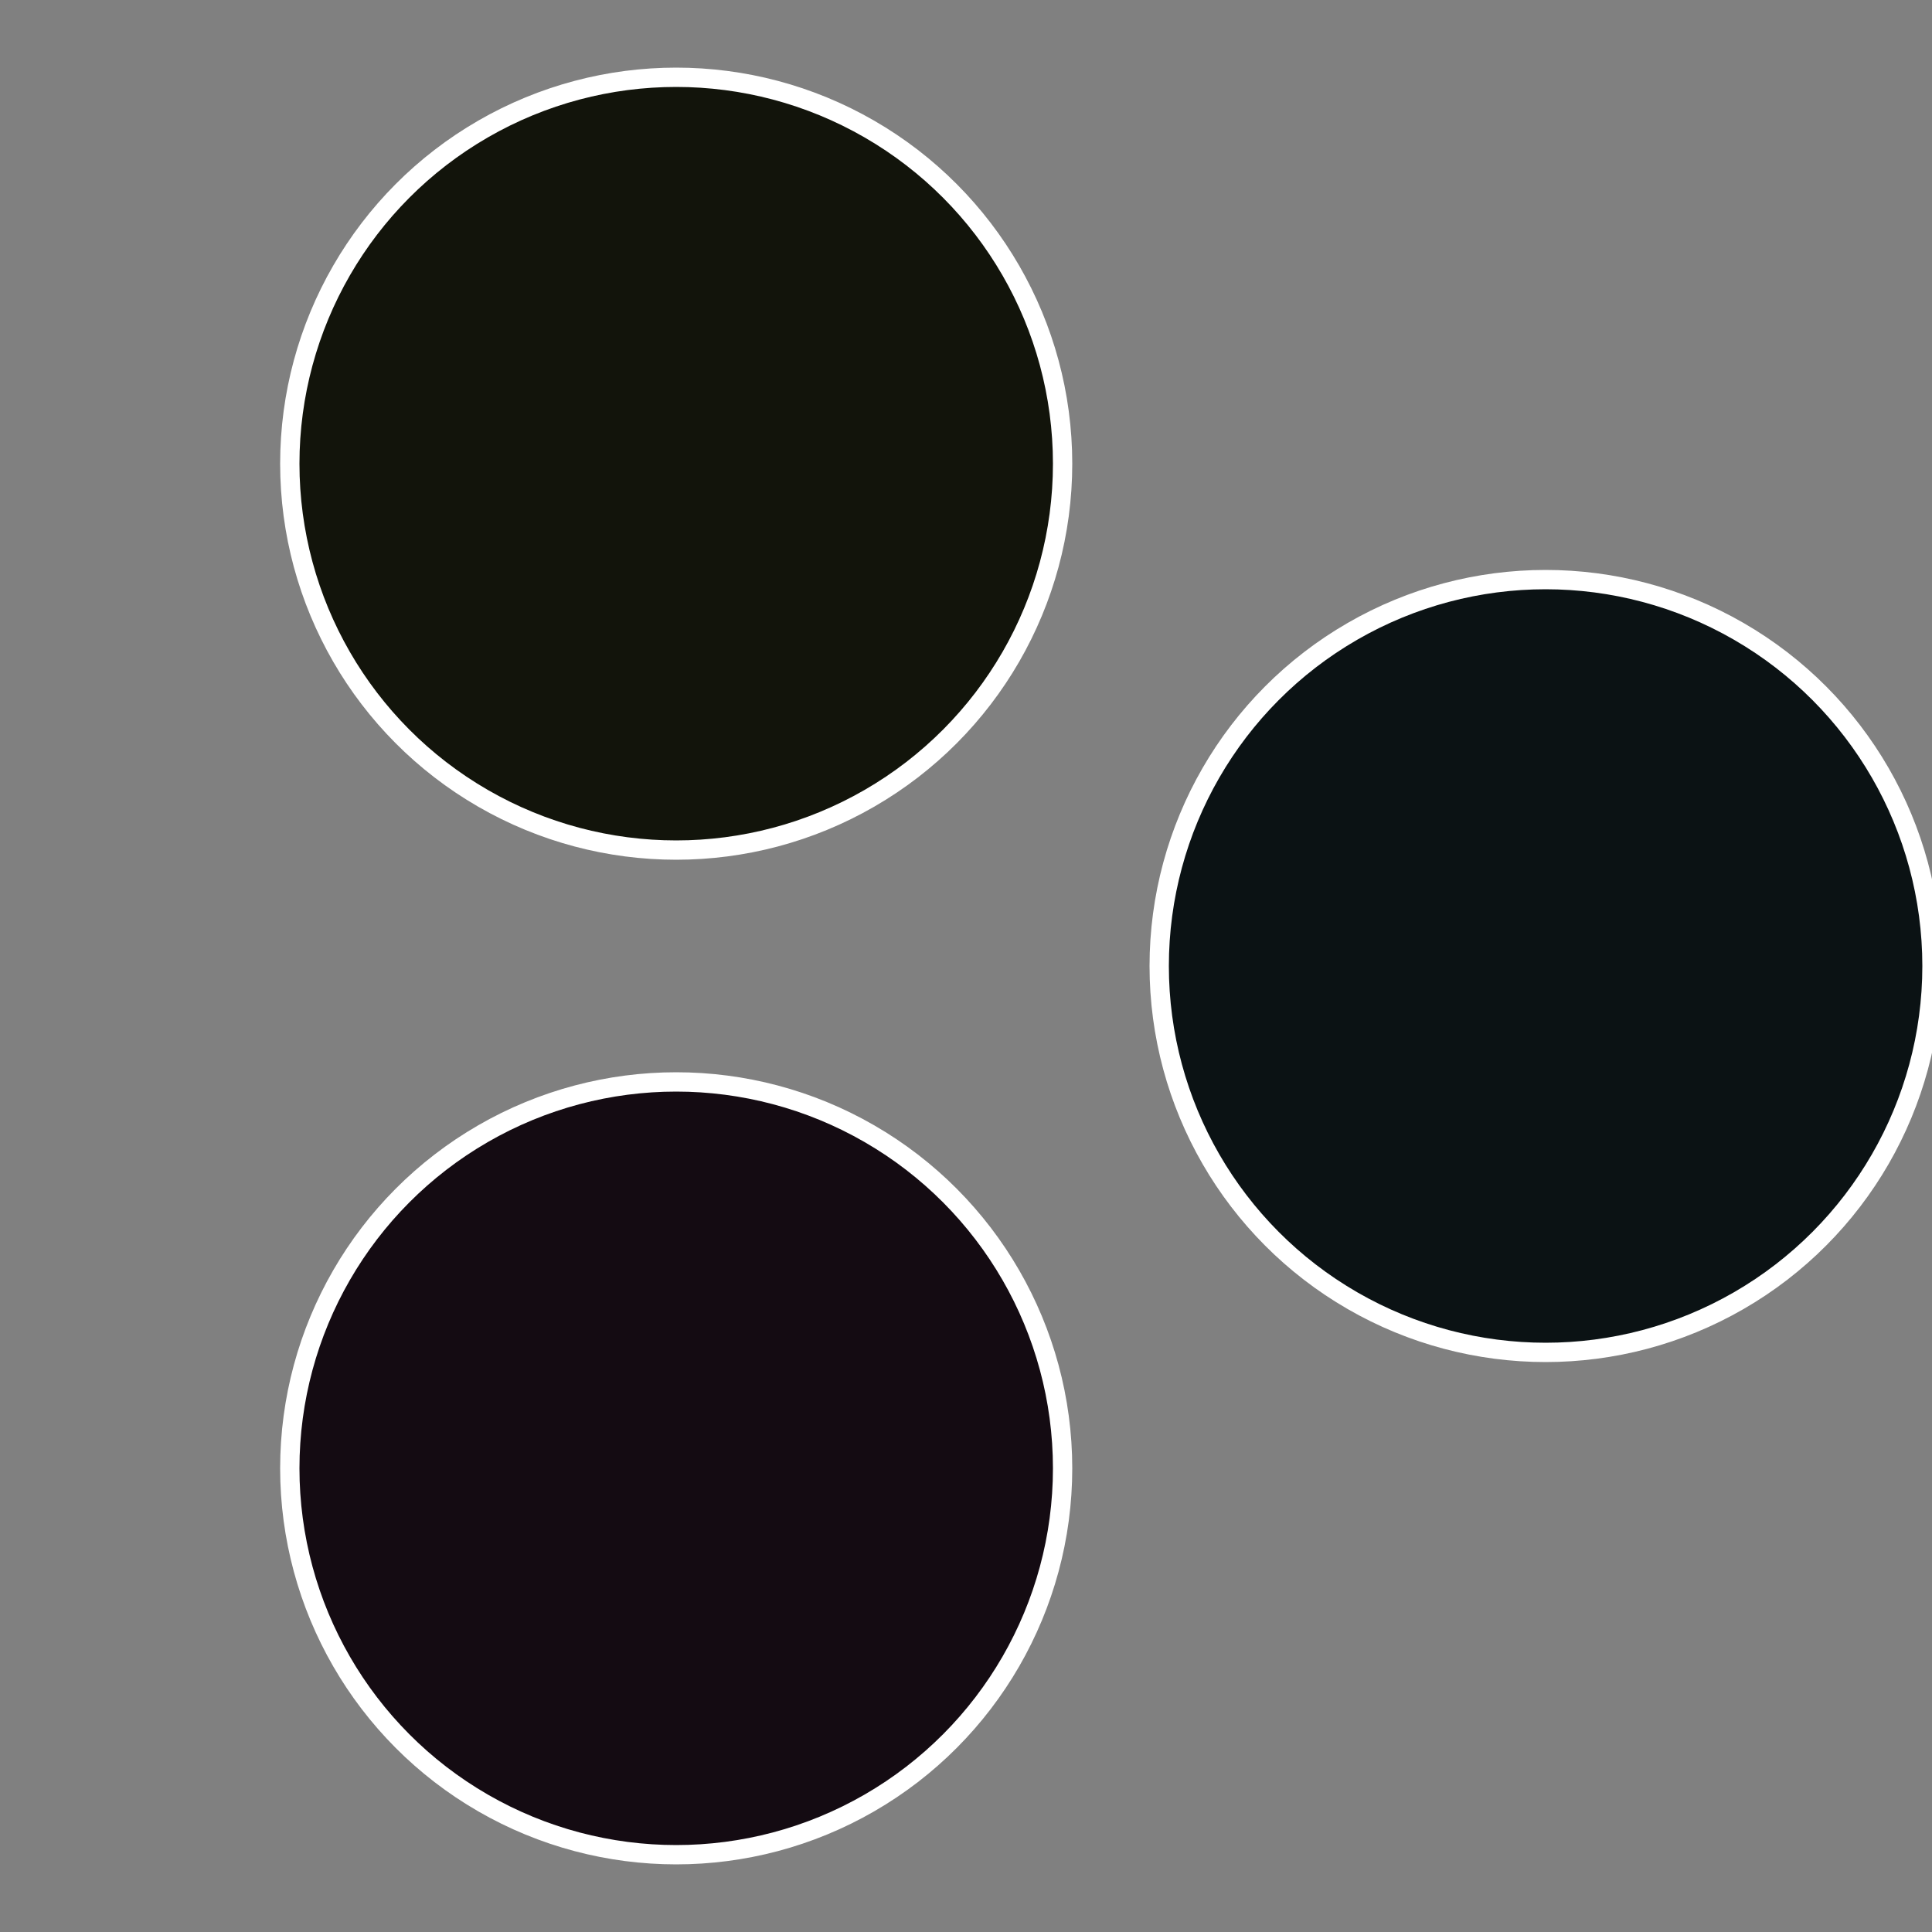
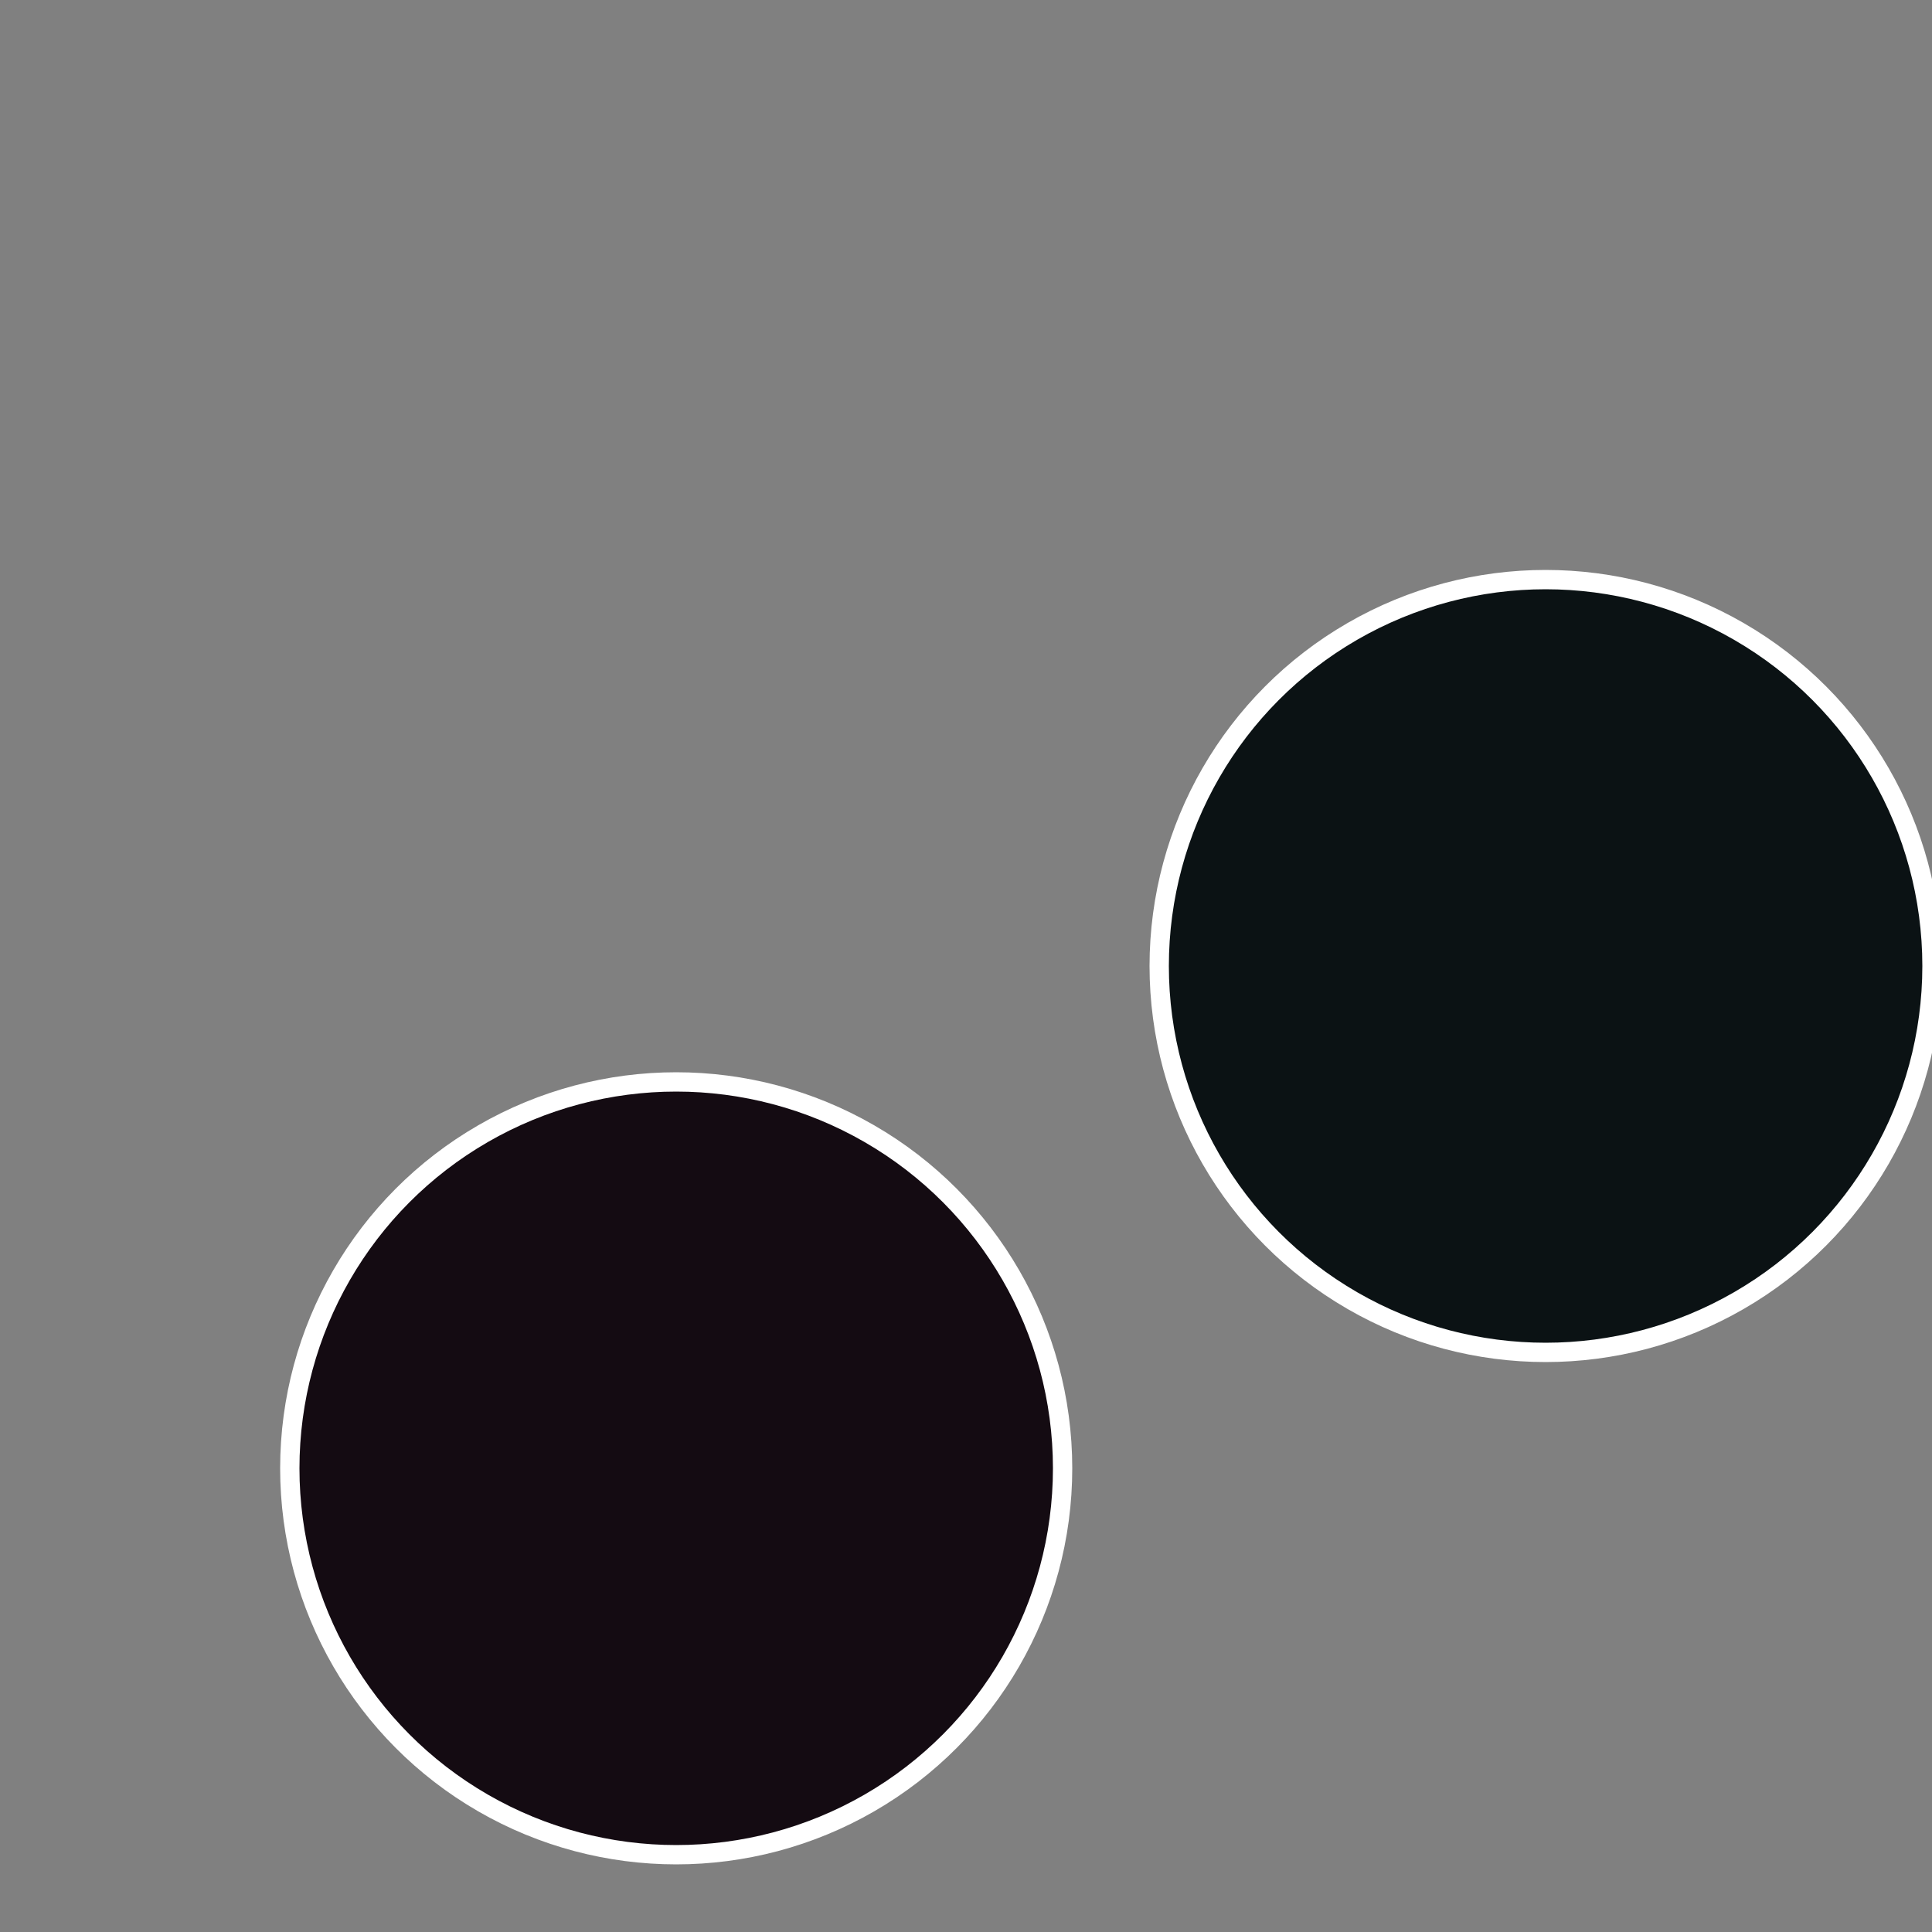
<svg xmlns="http://www.w3.org/2000/svg" width="500" height="500" viewBox="-1 -1 2 2">
  <rect x="-1" y="-1" width="2" height="2" fill="#808080" stroke="none" />
  <circle cx="0.6" cy="0" r="0.4" fill="#0b1214" stroke="#fff" stroke-width="1%" />
  <circle cx="-0.3" cy="0.52" r="0.4" fill="#140b12" stroke="#fff" stroke-width="1%" />
-   <circle cx="-0.3" cy="-0.52" r="0.4" fill="#12140b" stroke="#fff" stroke-width="1%" />
</svg>